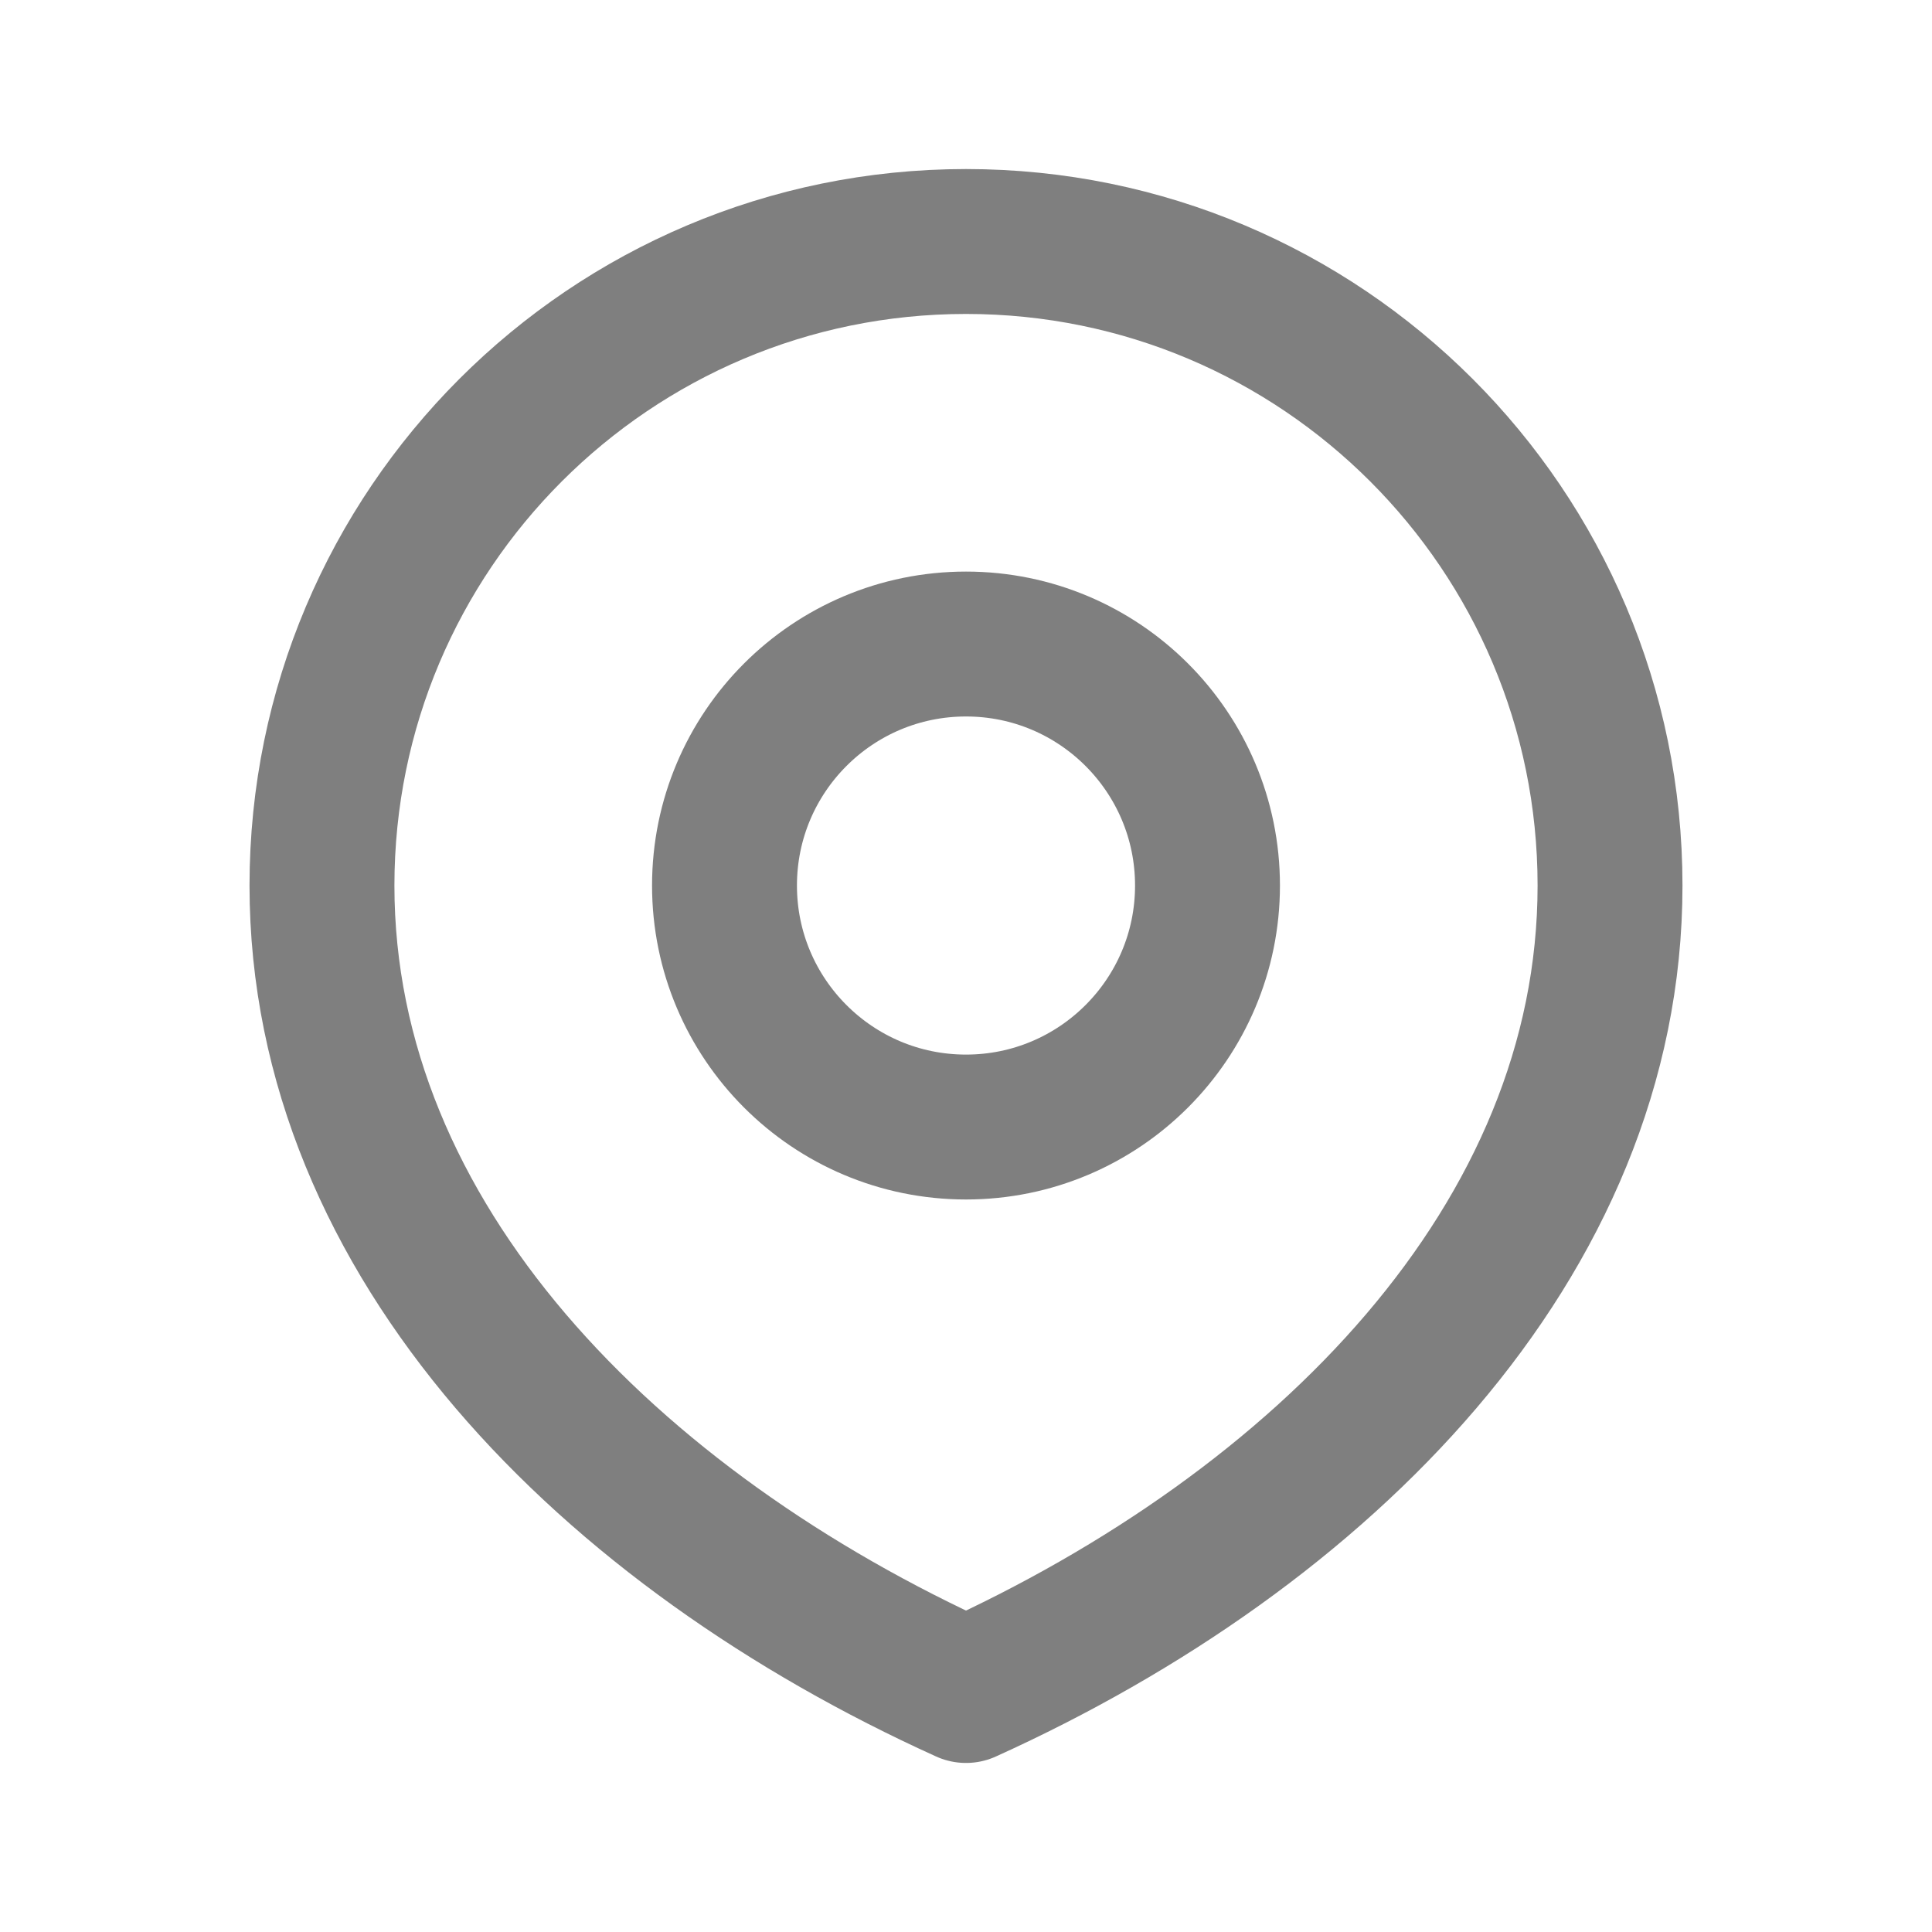
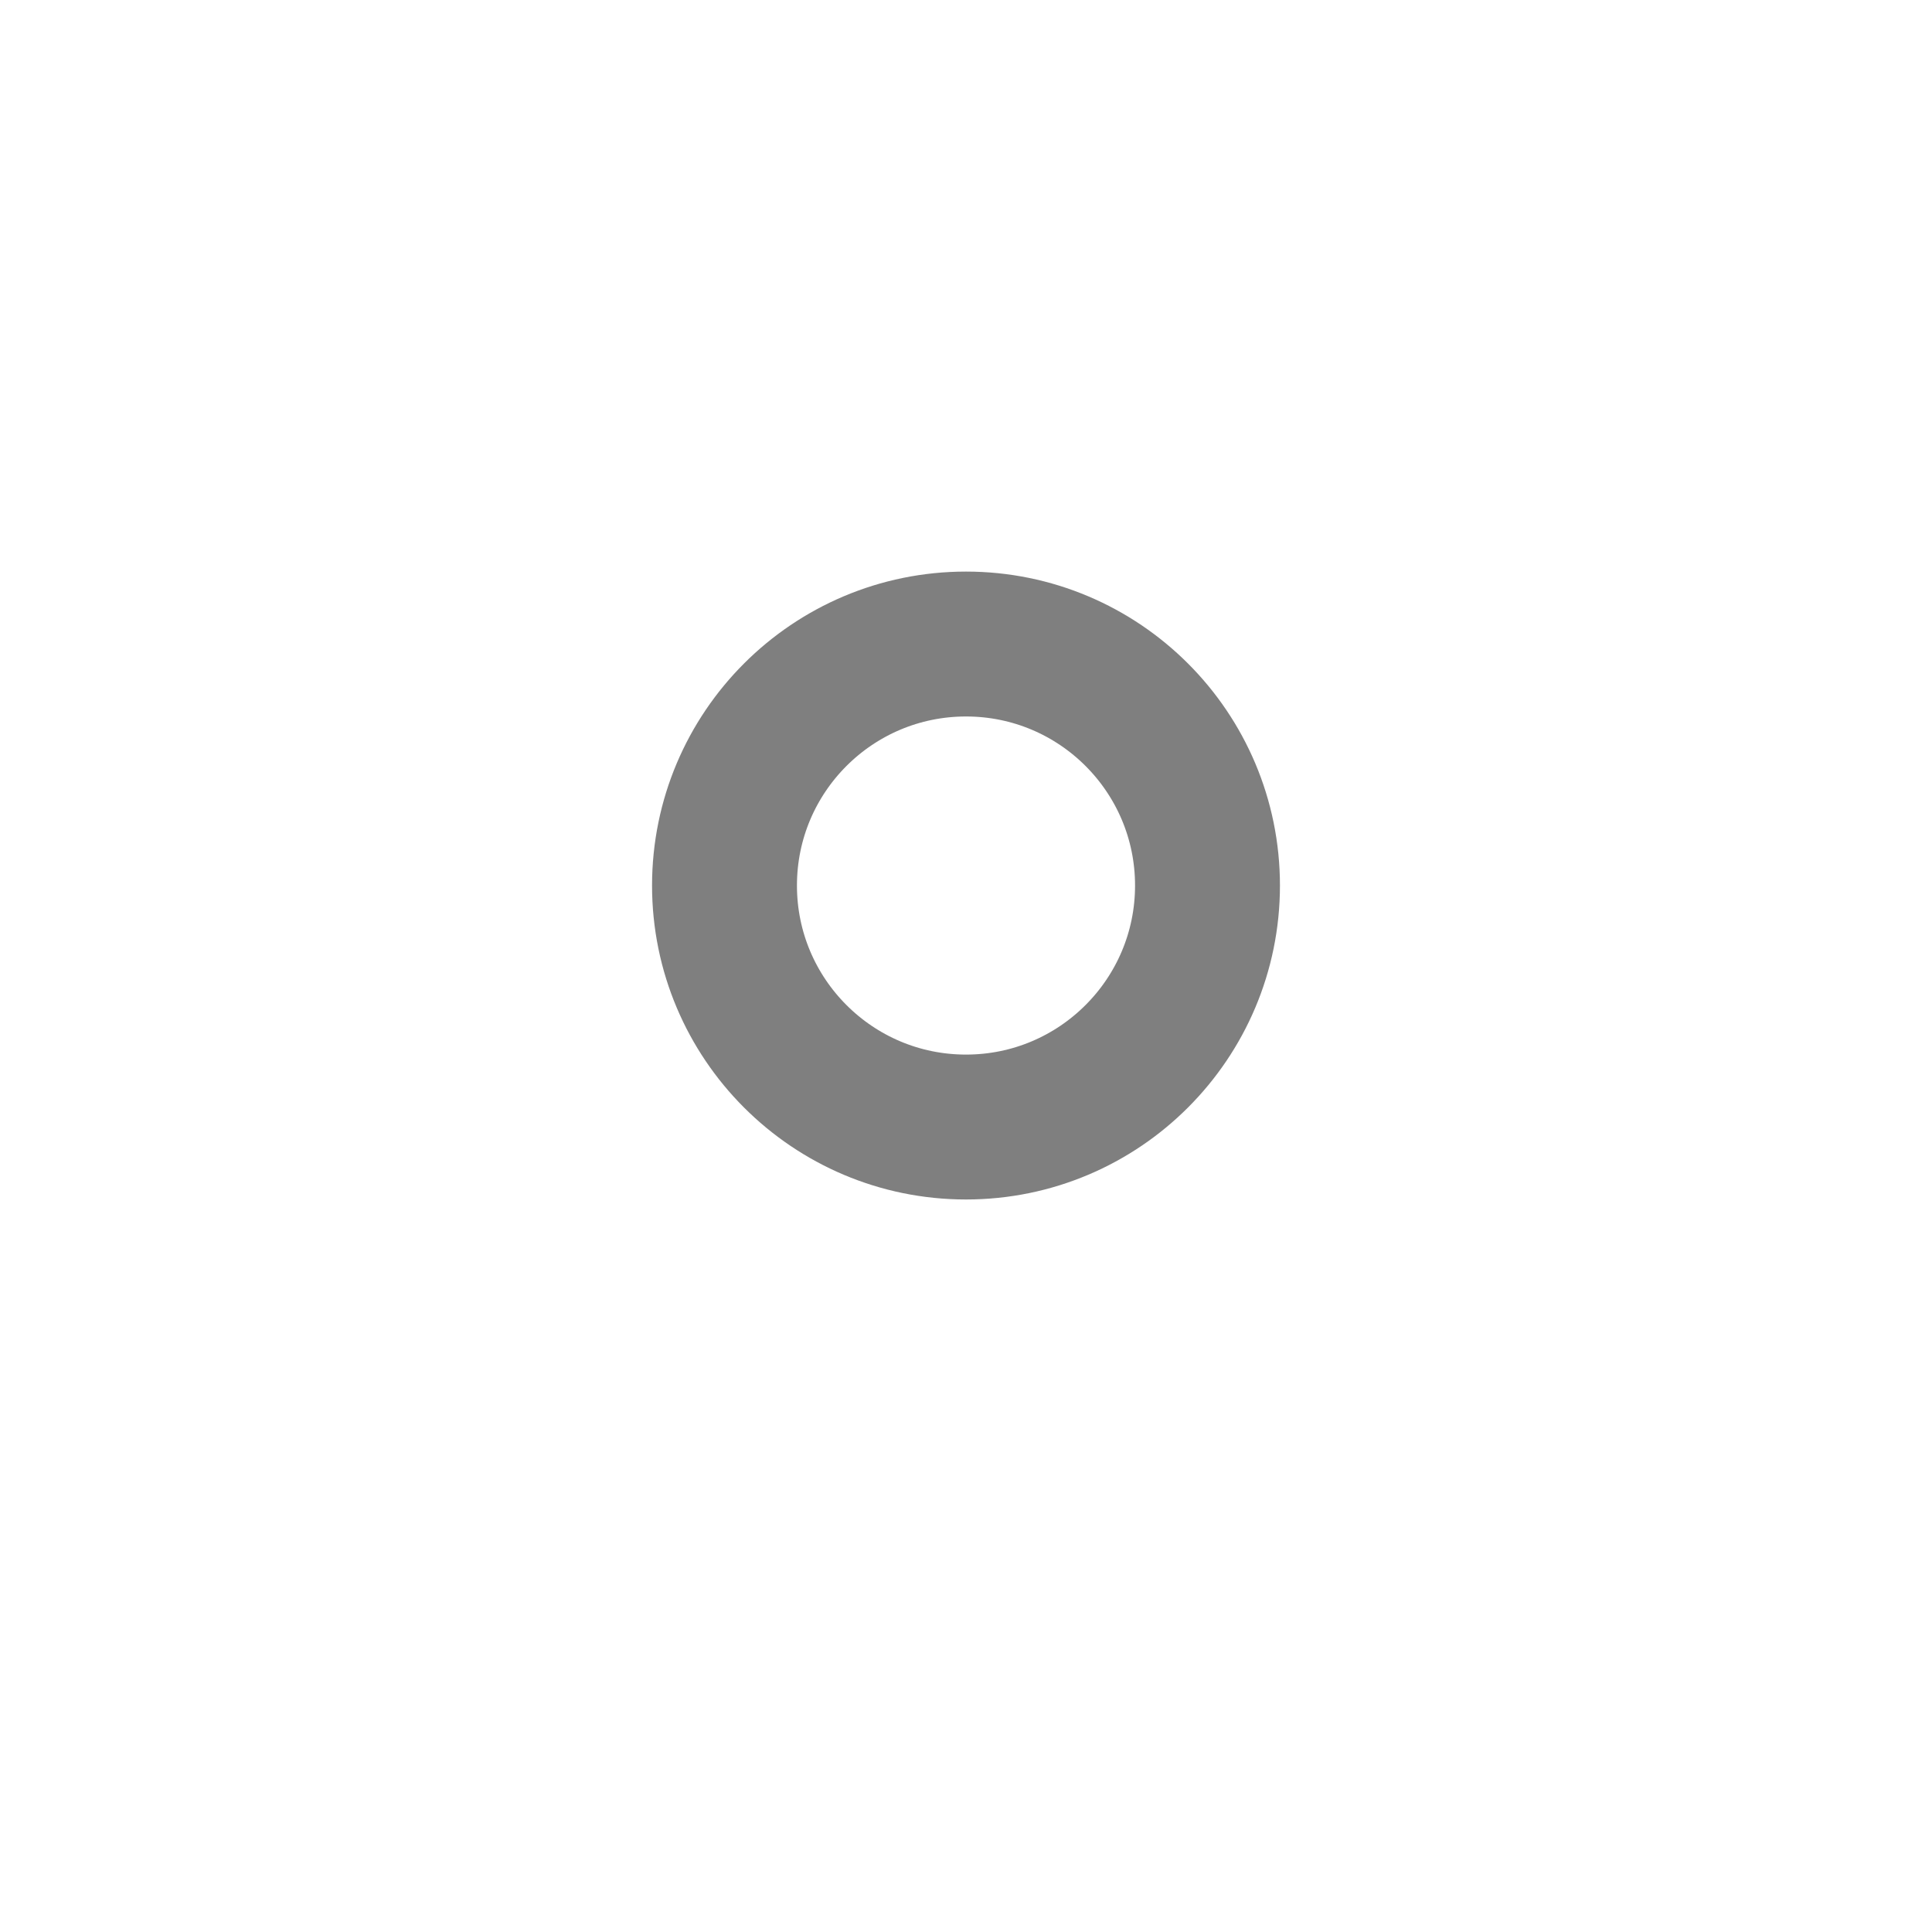
<svg xmlns="http://www.w3.org/2000/svg" width="20" height="20" viewBox="0 0 20 20" fill="none">
  <g opacity="0.5">
    <path d="M10 11.667C11.381 11.667 12.5 10.547 12.5 9.167C12.5 7.786 11.381 6.667 10 6.667C8.619 6.667 7.5 7.786 7.5 9.167C7.5 10.547 8.619 11.667 10 11.667Z" stroke="black" stroke-width="1.5" stroke-linecap="round" stroke-linejoin="round" />
-     <path d="M10 17.5C13.682 15.833 16.667 12.849 16.667 9.167C16.667 5.485 13.682 2.5 10 2.5C6.318 2.5 3.333 5.485 3.333 9.167C3.333 12.849 6.318 15.833 10 17.5Z" stroke="black" stroke-width="1.5" stroke-linecap="round" stroke-linejoin="round" />
  </g>
</svg>